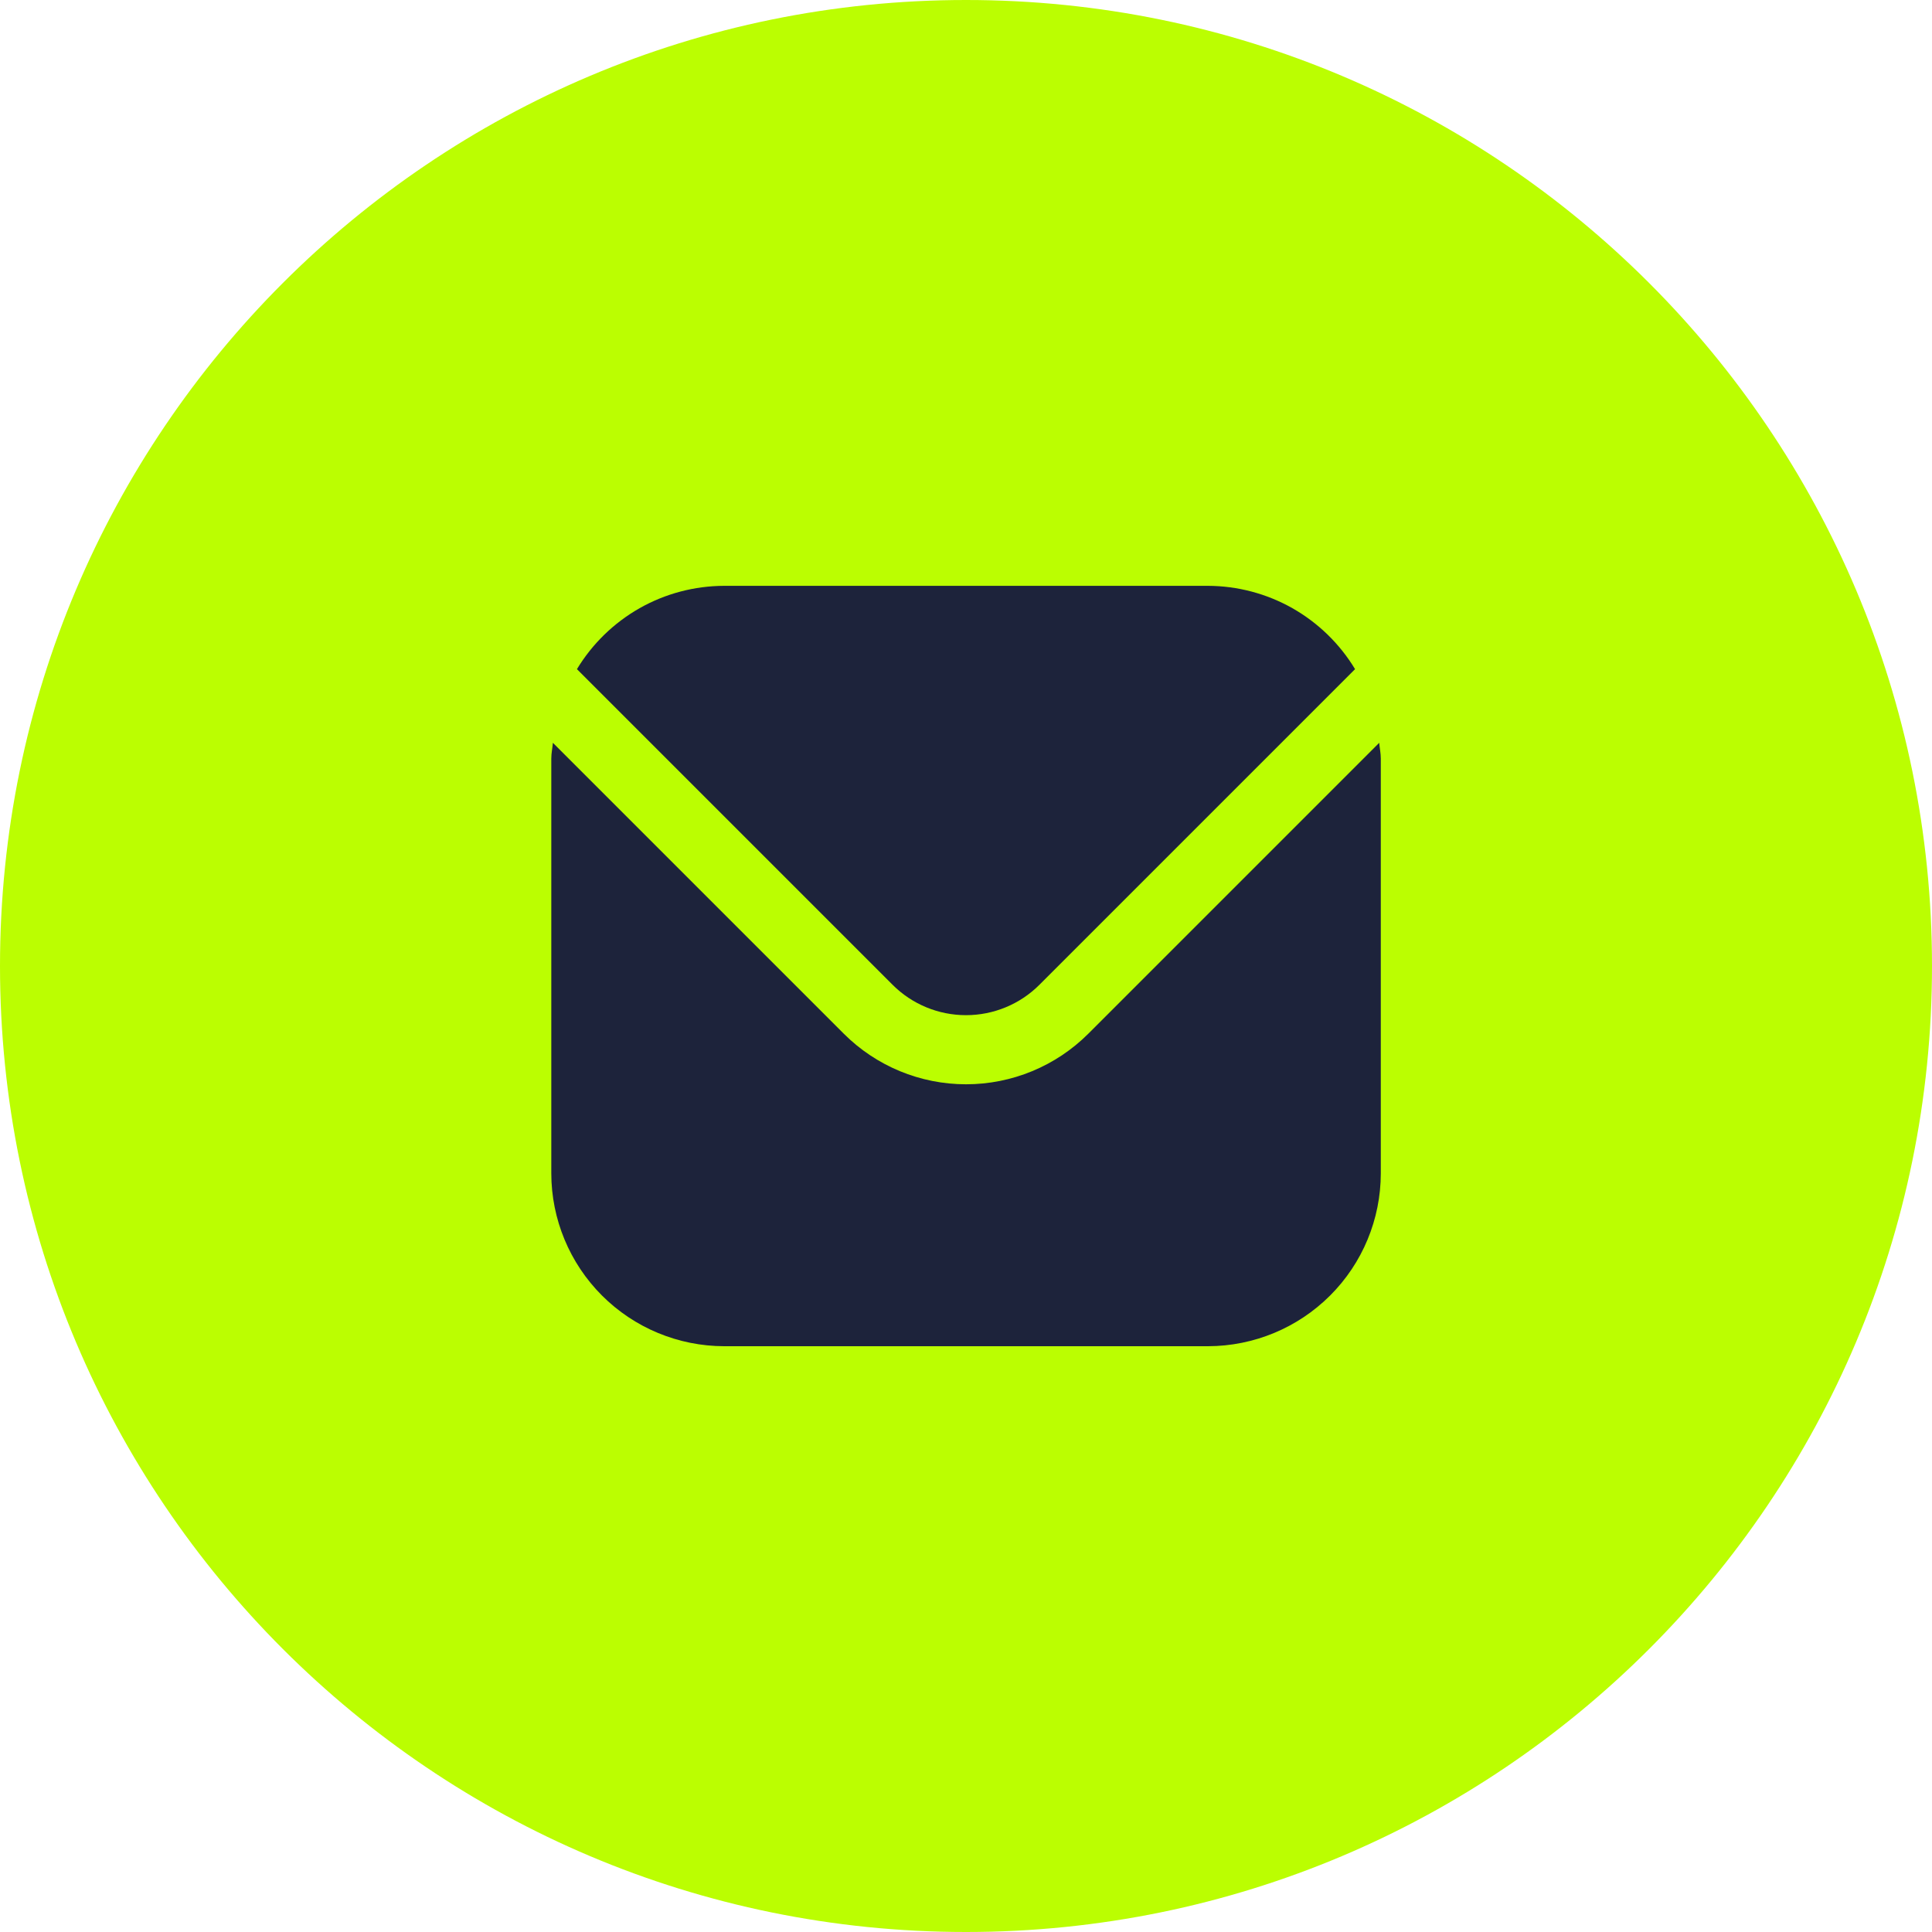
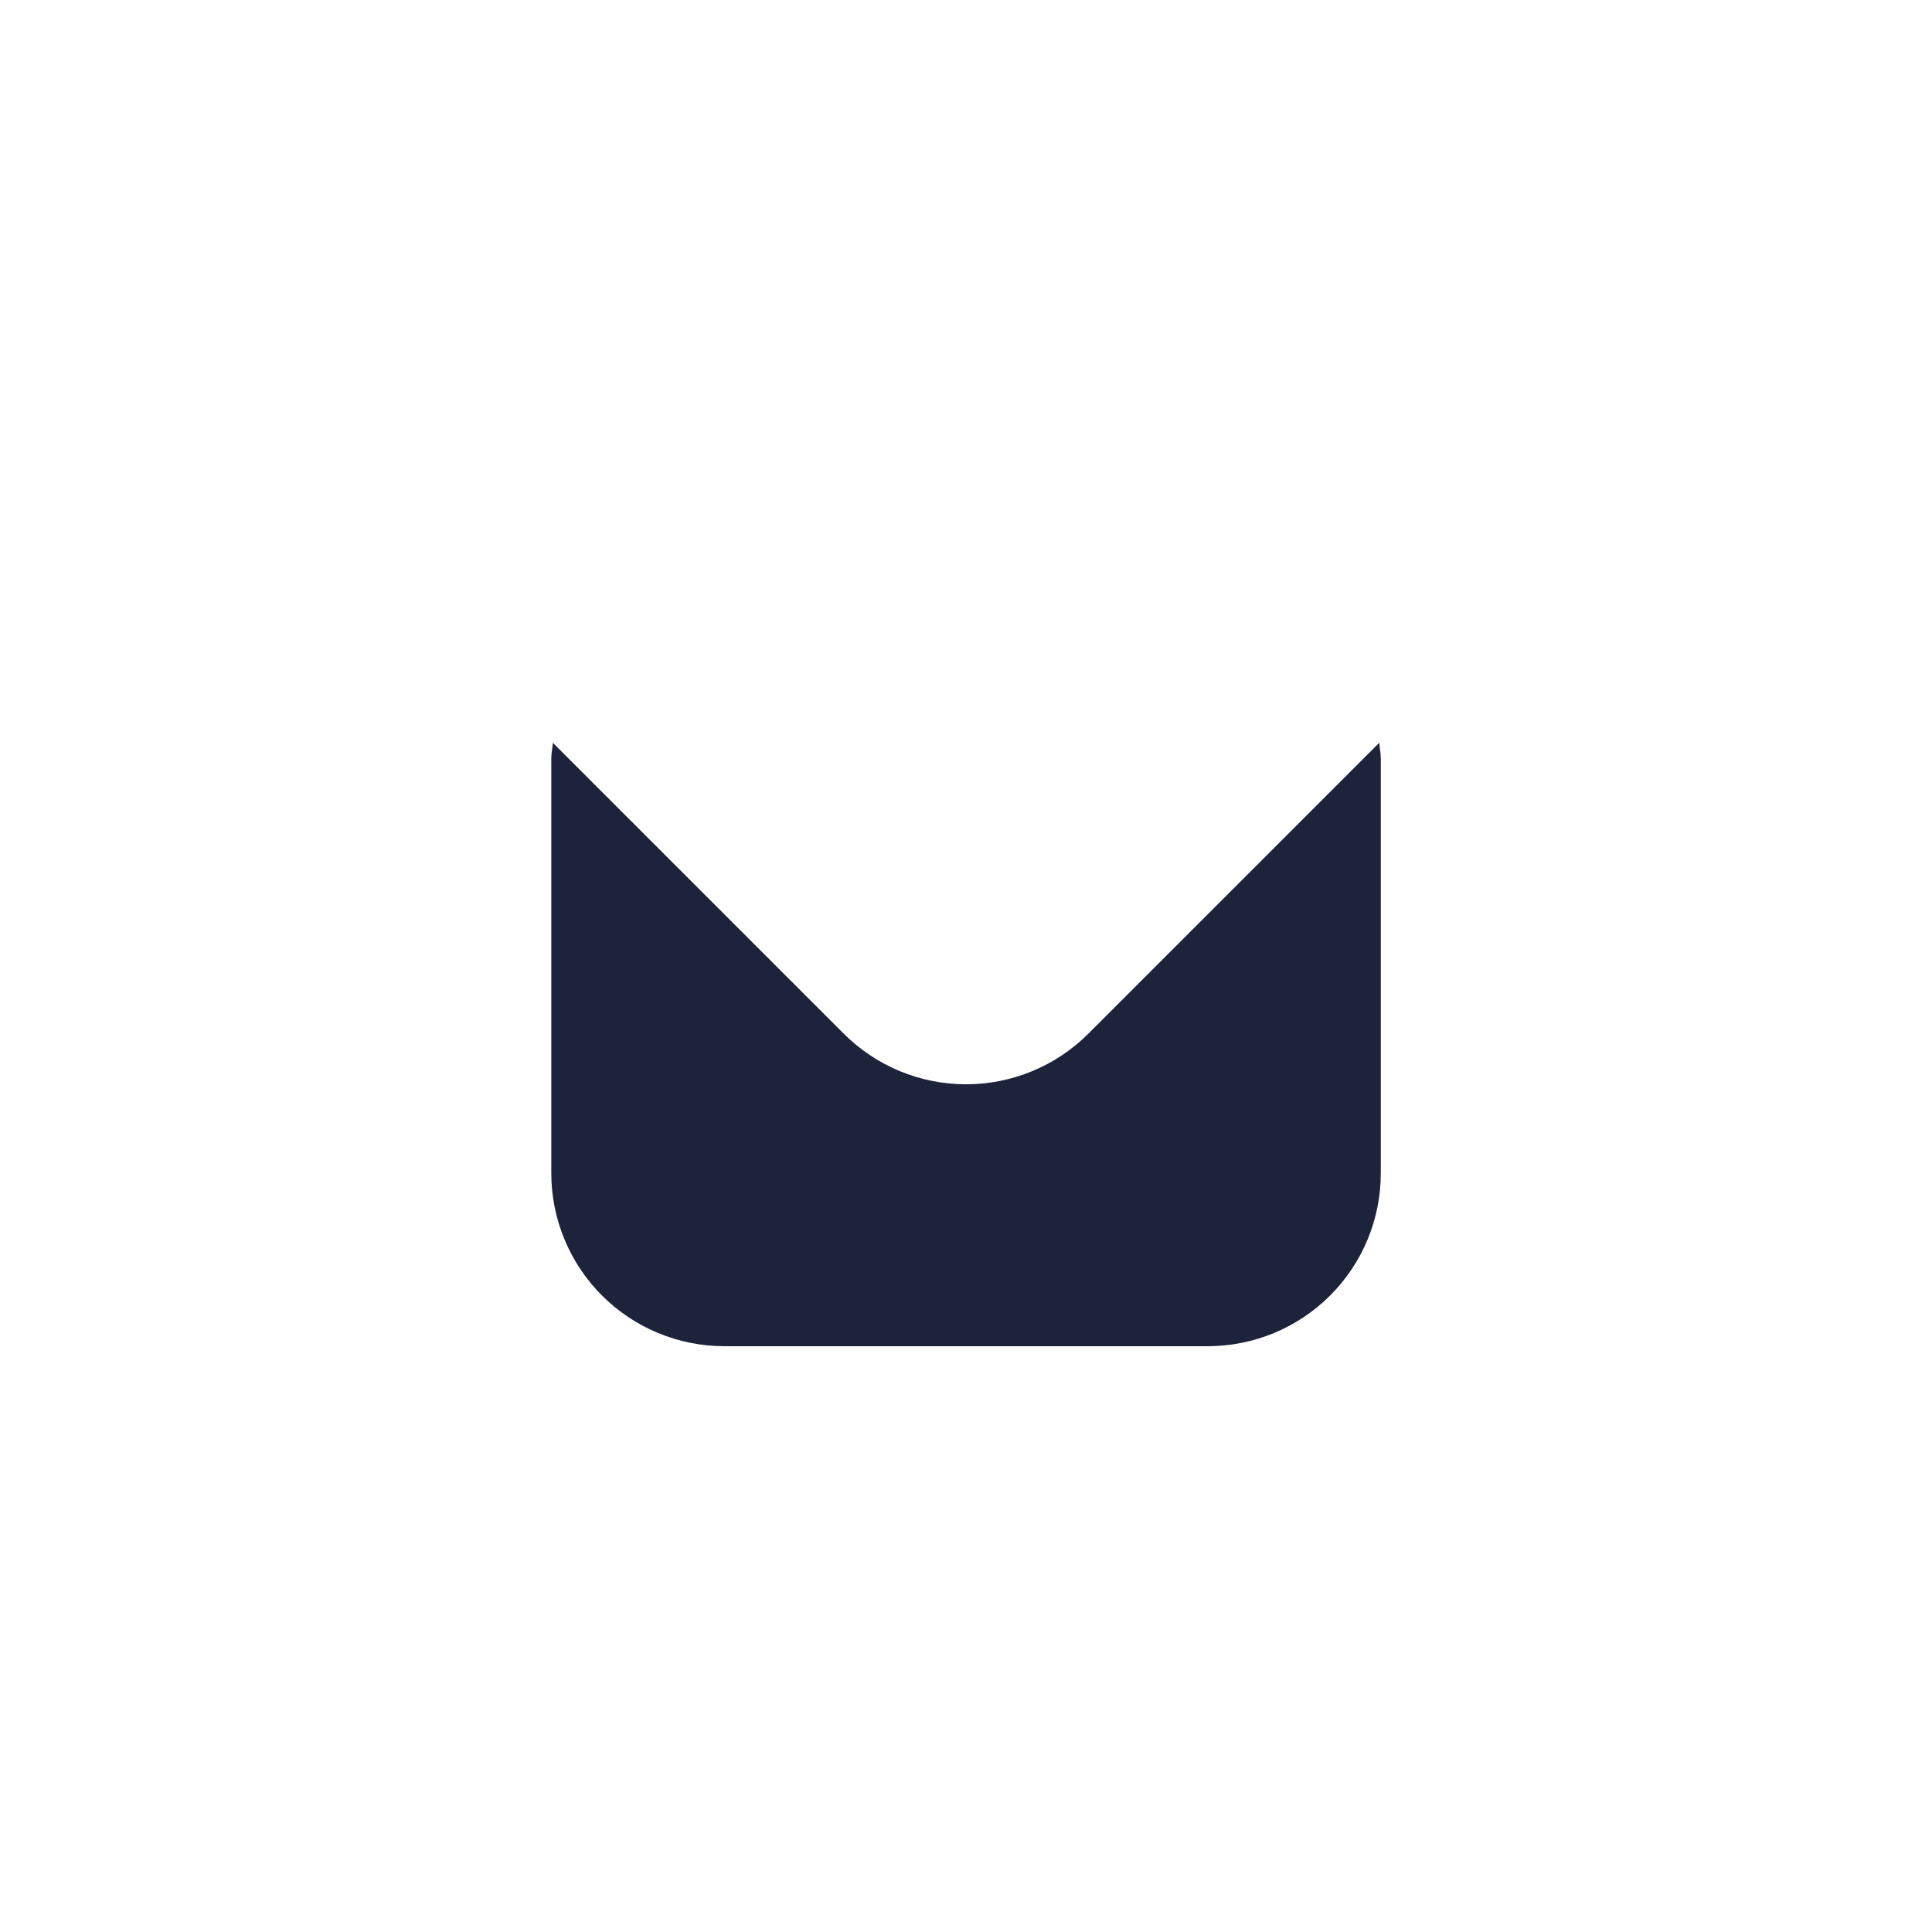
<svg xmlns="http://www.w3.org/2000/svg" width="40" height="40" viewBox="0 0 40 40" fill="none">
-   <path d="M20 40C31.046 40 40 31.046 40 20C40 8.954 31.046 0 20 0C8.954 0 0 8.954 0 20C0 31.046 8.954 40 20 40Z" fill="#BBFE01" />
  <path d="M28.555 15.379L22.531 21.403C21.86 22.073 20.95 22.449 20.001 22.449C19.052 22.449 18.142 22.073 17.471 21.403L11.447 15.379C11.437 15.492 11.414 15.594 11.414 15.707V24.294C11.415 25.242 11.793 26.152 12.463 26.822C13.134 27.493 14.043 27.87 14.992 27.872H25.01C25.959 27.87 26.868 27.493 27.539 26.822C28.21 26.152 28.587 25.242 28.588 24.294V15.707C28.588 15.594 28.565 15.492 28.555 15.379Z" fill="#1D233B" />
-   <path d="M21.518 20.391L28.055 13.854C27.738 13.329 27.291 12.895 26.758 12.592C26.224 12.29 25.622 12.131 25.009 12.129H14.991C14.378 12.131 13.775 12.29 13.242 12.592C12.709 12.895 12.262 13.329 11.945 13.854L18.482 20.391C18.885 20.793 19.431 21.018 20 21.018C20.569 21.018 21.115 20.793 21.518 20.391Z" fill="#1D233B" />
</svg>